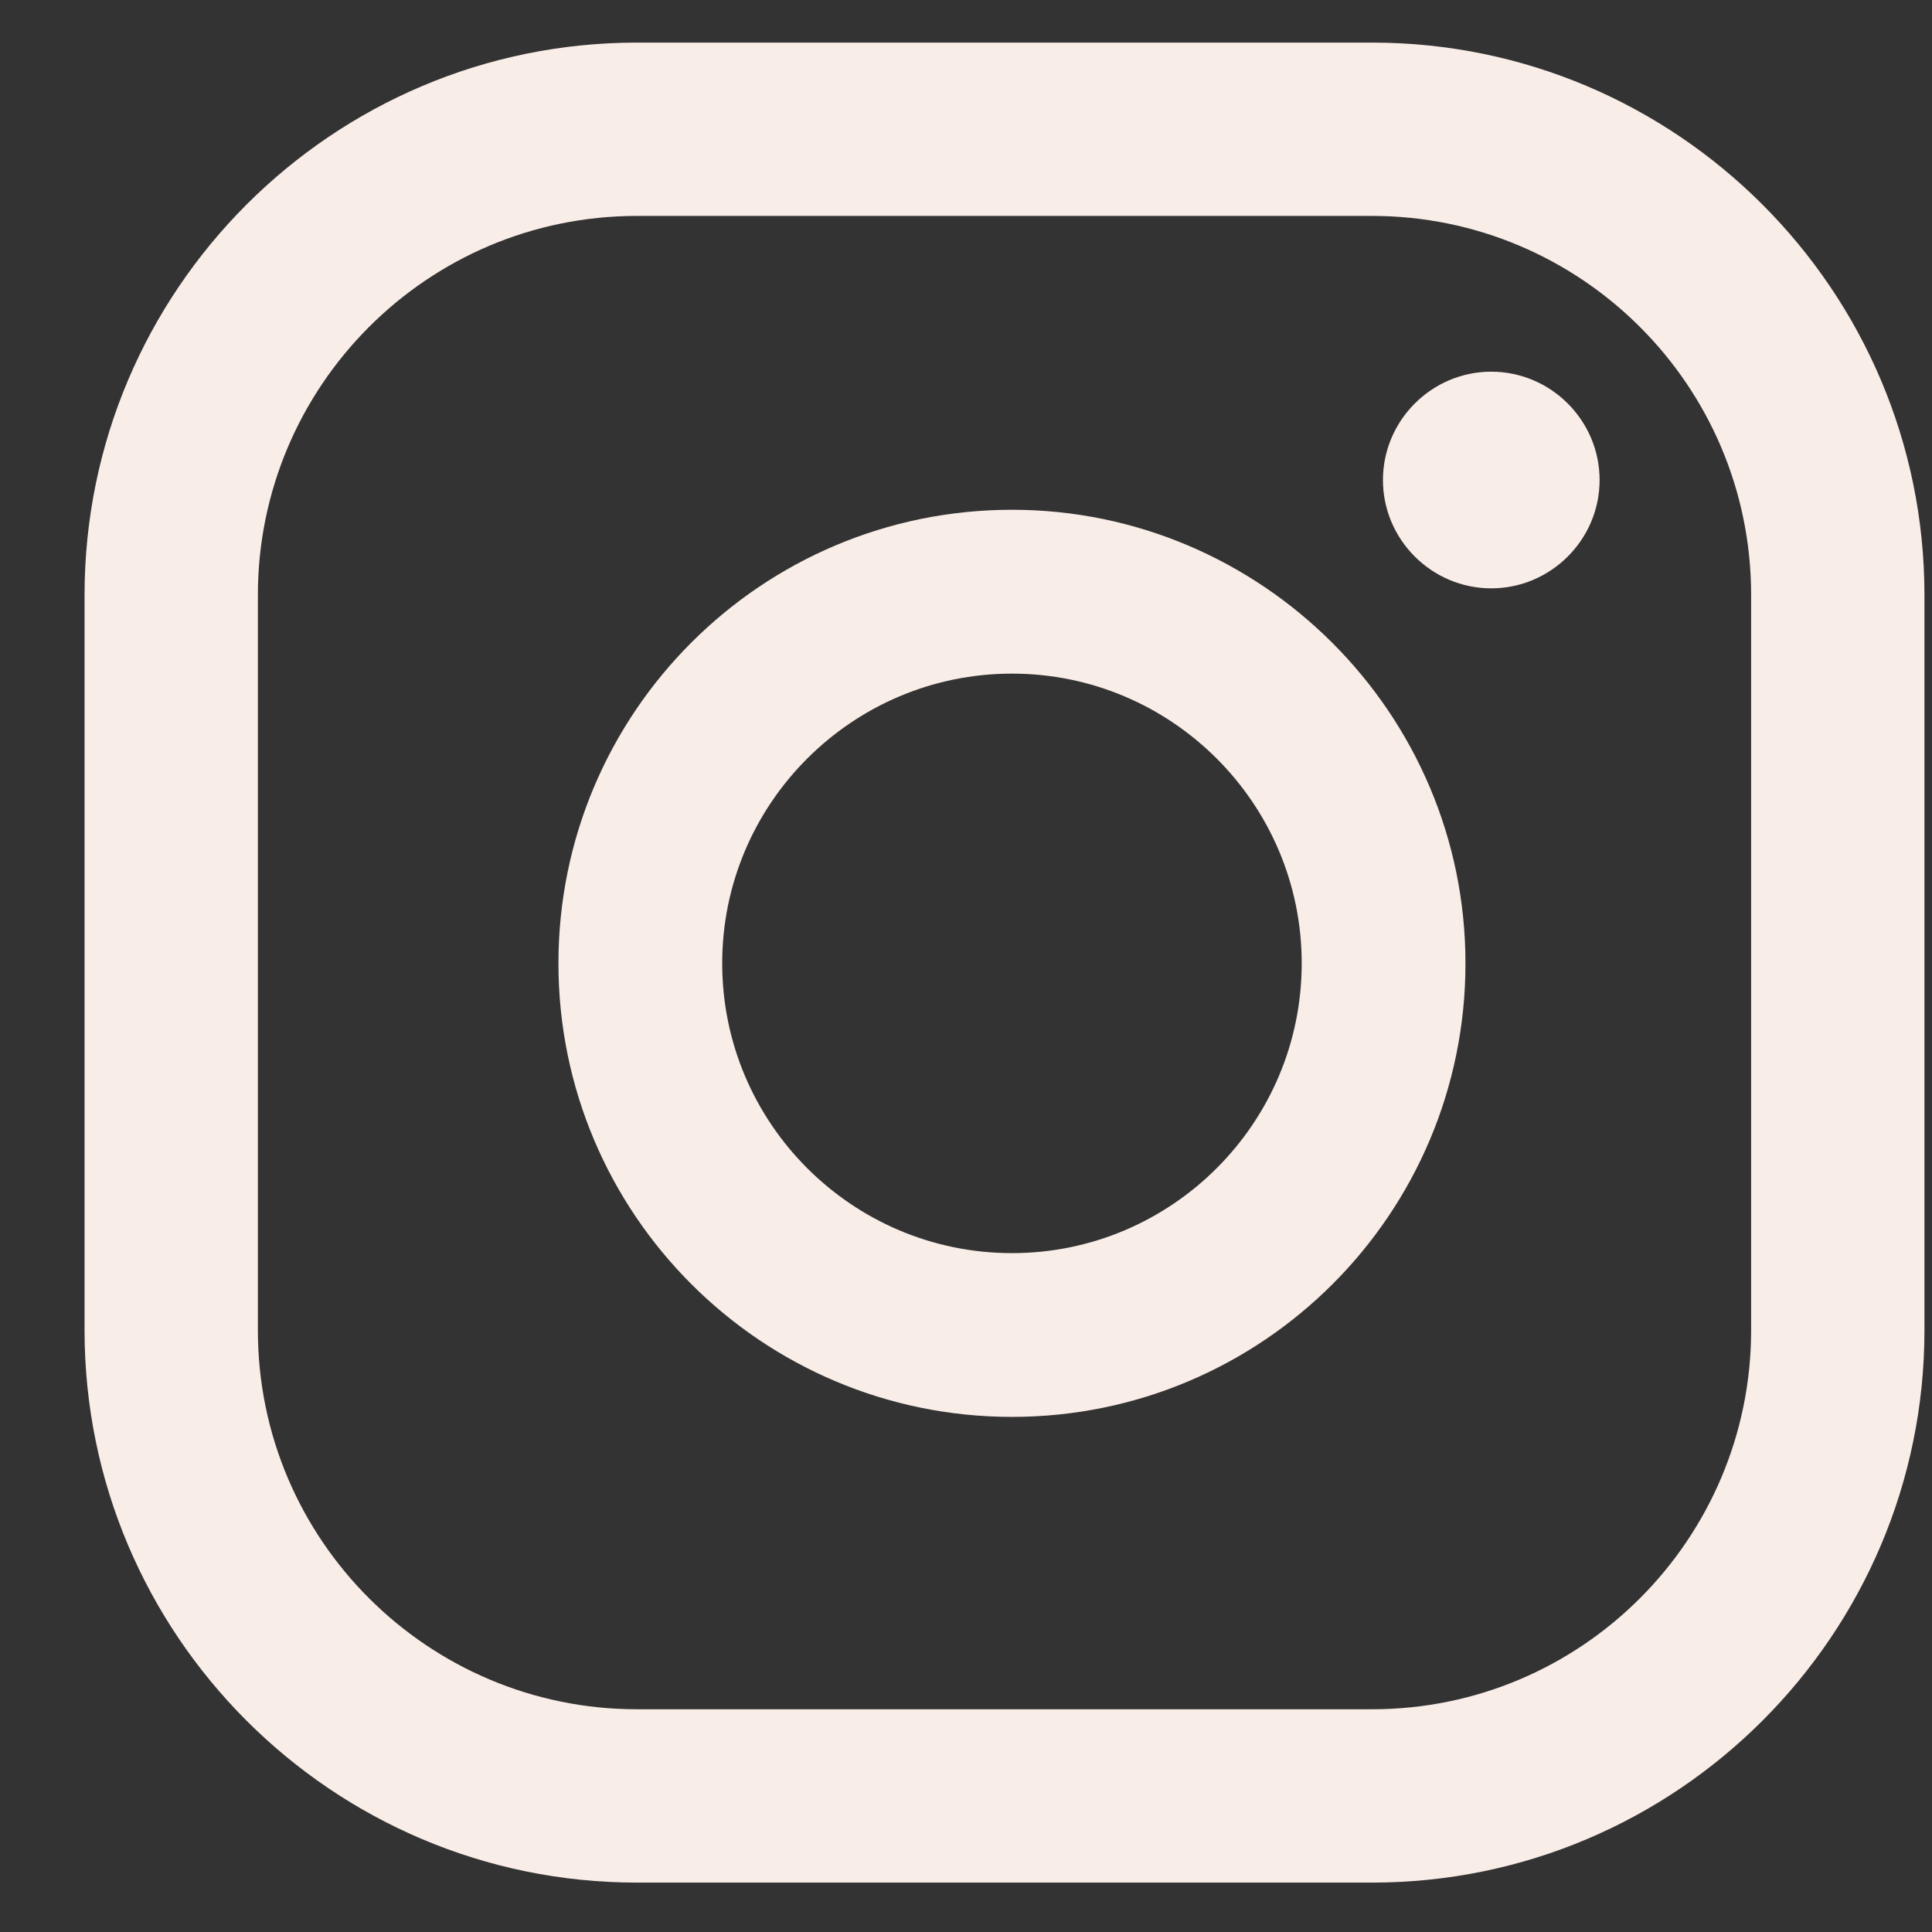
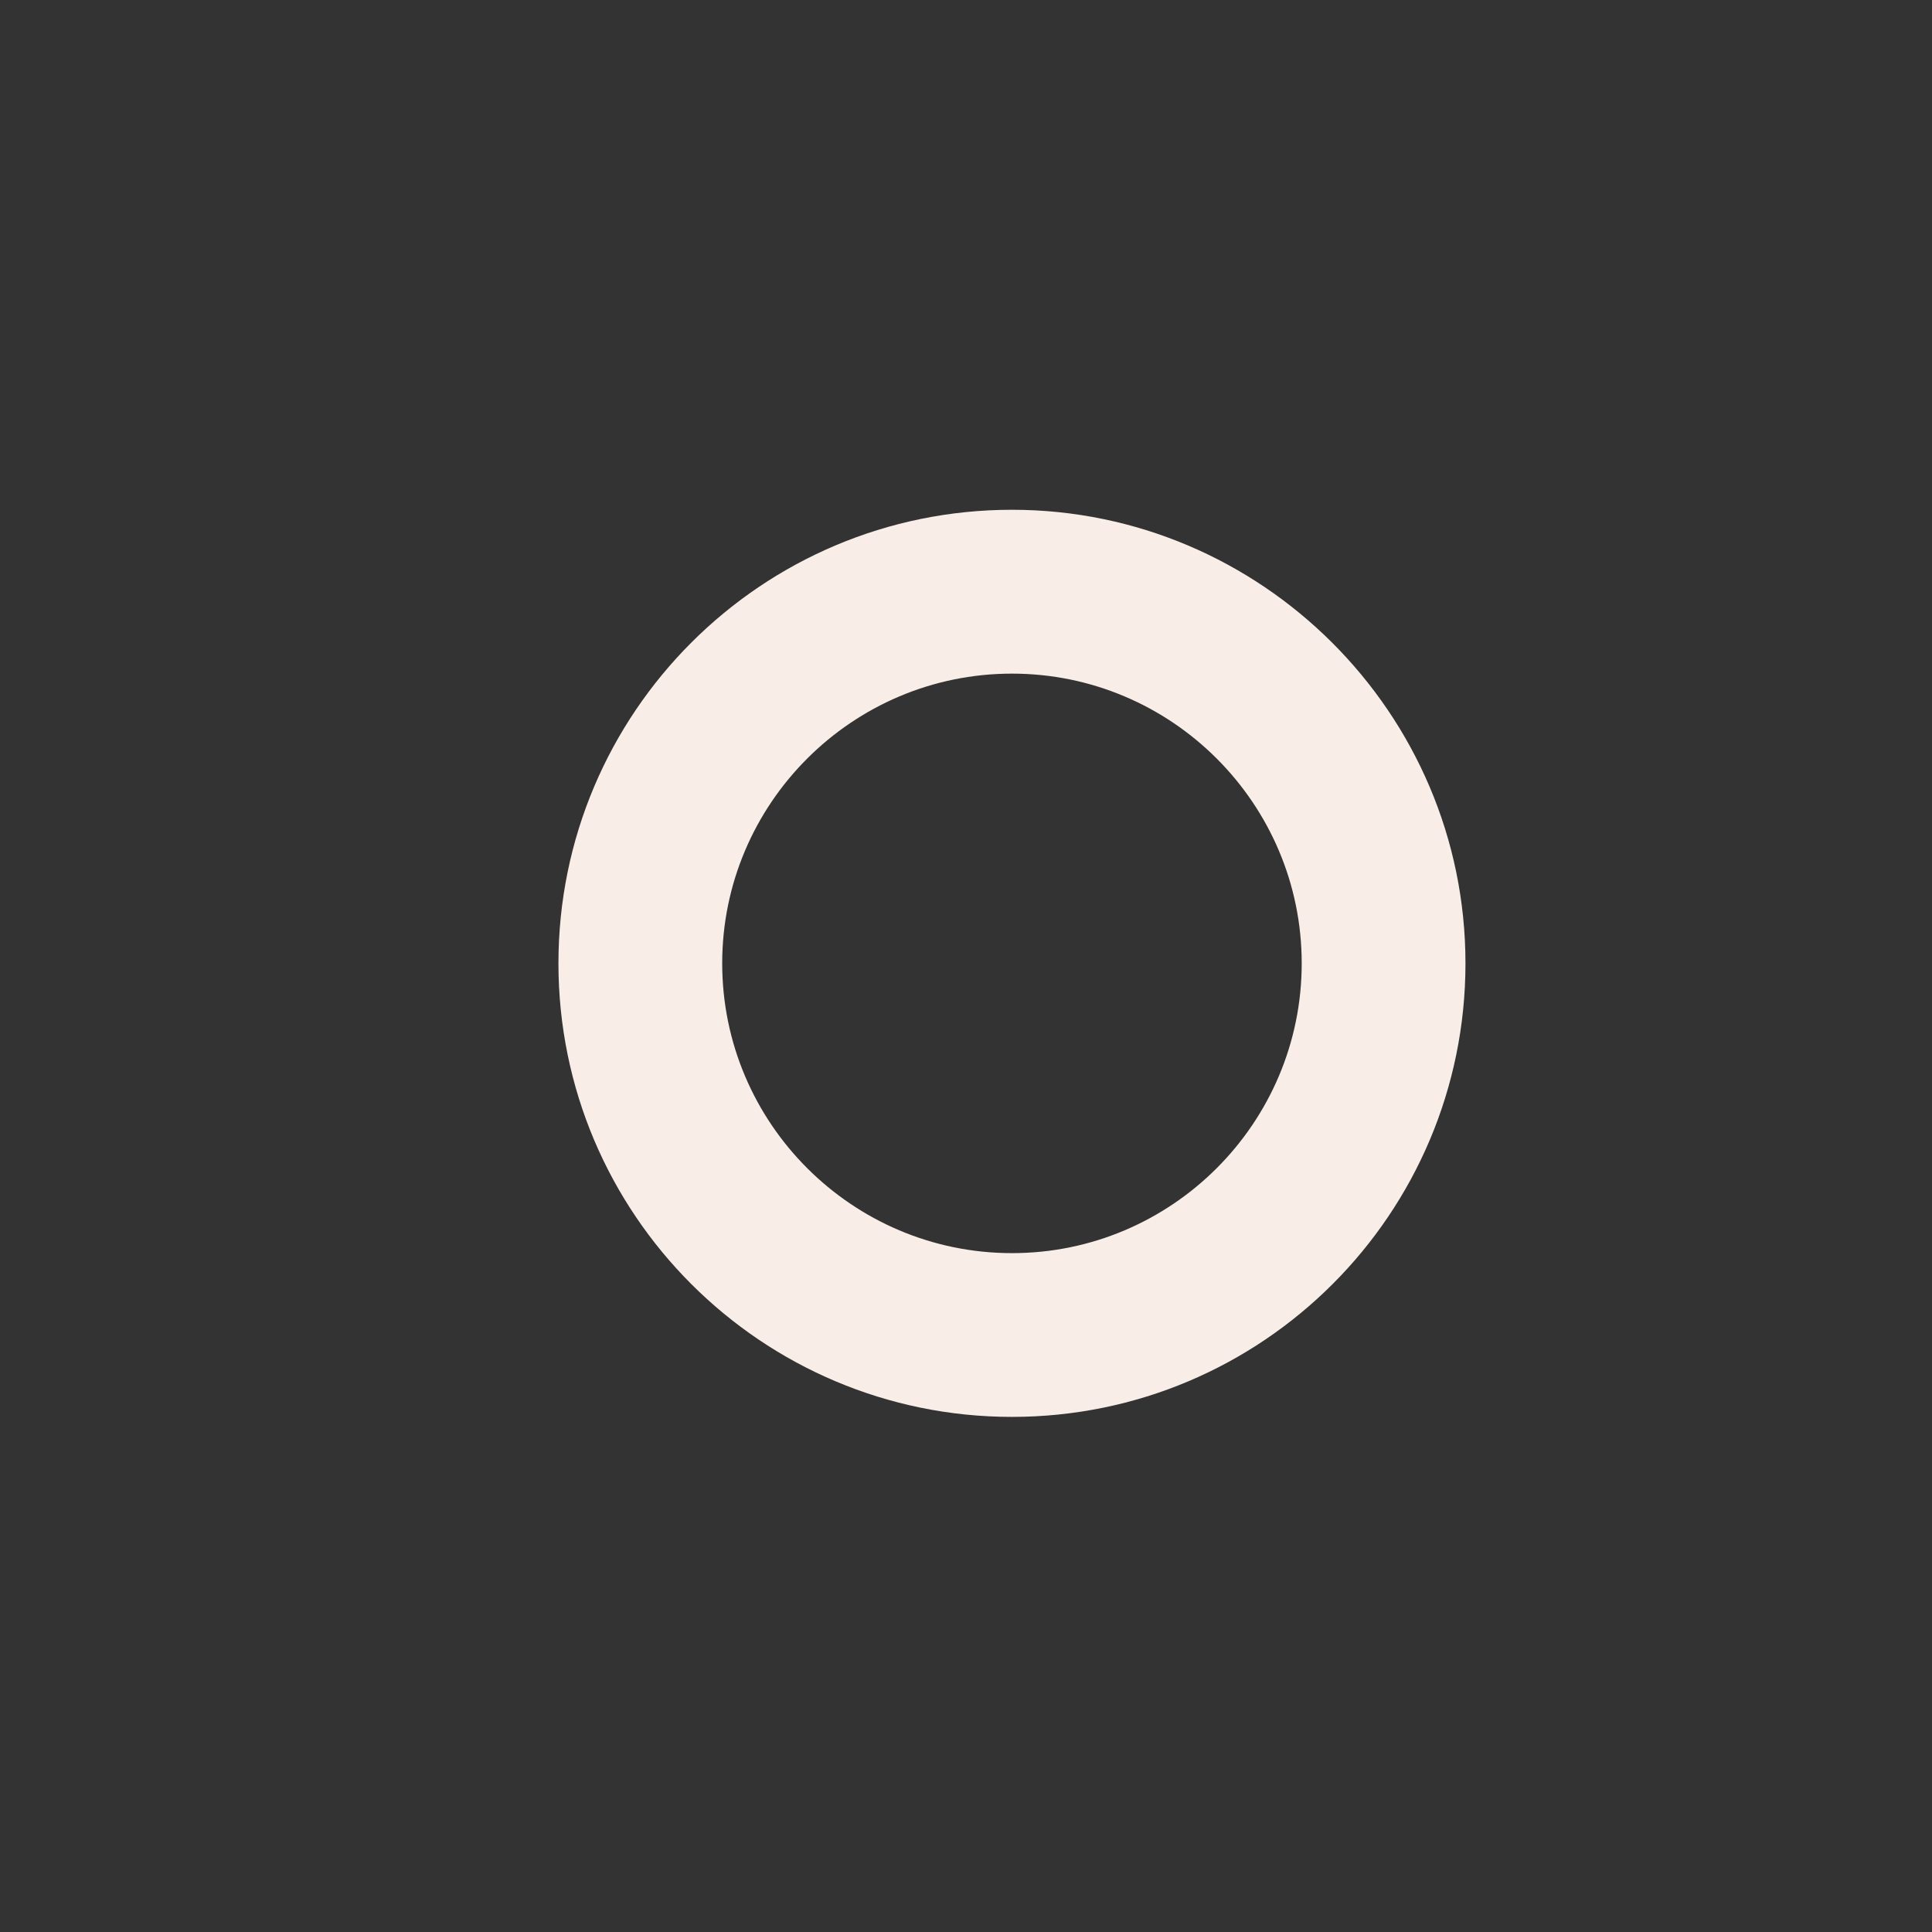
<svg xmlns="http://www.w3.org/2000/svg" width="21" height="21" viewBox="0 0 21 21" fill="none">
  <rect x="0" y="0" width="21" height="21" fill="#333333" stroke="none" />
-   <path d="M16.209 4.04C15.562 4.04 15.032 4.57 15.032 5.218C15.032 5.865 15.562 6.395 16.209 6.395C16.857 6.395 17.387 5.865 17.387 5.218C17.387 4.57 16.857 4.04 16.209 4.04Z" fill="#F9EDE8" />
  <path d="M11 5.541C8.277 5.541 6.07 7.749 6.07 10.471C6.07 13.194 8.277 15.401 11 15.401C13.722 15.401 15.929 13.194 15.929 10.471C15.929 7.749 13.707 5.541 11 5.541ZM11 13.621C9.263 13.621 7.85 12.208 7.85 10.471C7.85 8.735 9.263 7.322 11 7.322C12.736 7.322 14.149 8.735 14.149 10.471C14.149 12.208 12.736 13.621 11 13.621Z" fill="#F9EDE8" />
-   <path d="M14.914 20.463H6.923C3.612 20.463 0.919 17.77 0.919 14.459V6.468C0.919 3.157 3.612 0.463 6.923 0.463H14.914C18.225 0.463 20.918 3.157 20.918 6.468V14.459C20.918 17.77 18.225 20.463 14.914 20.463ZM6.923 2.347C4.642 2.347 2.803 4.201 2.803 6.468V14.459C2.803 16.74 4.657 18.579 6.923 18.579H14.914C17.195 18.579 19.034 16.725 19.034 14.459V6.468C19.034 4.187 17.18 2.347 14.914 2.347H6.923Z" fill="#F9EDE8" />
</svg>